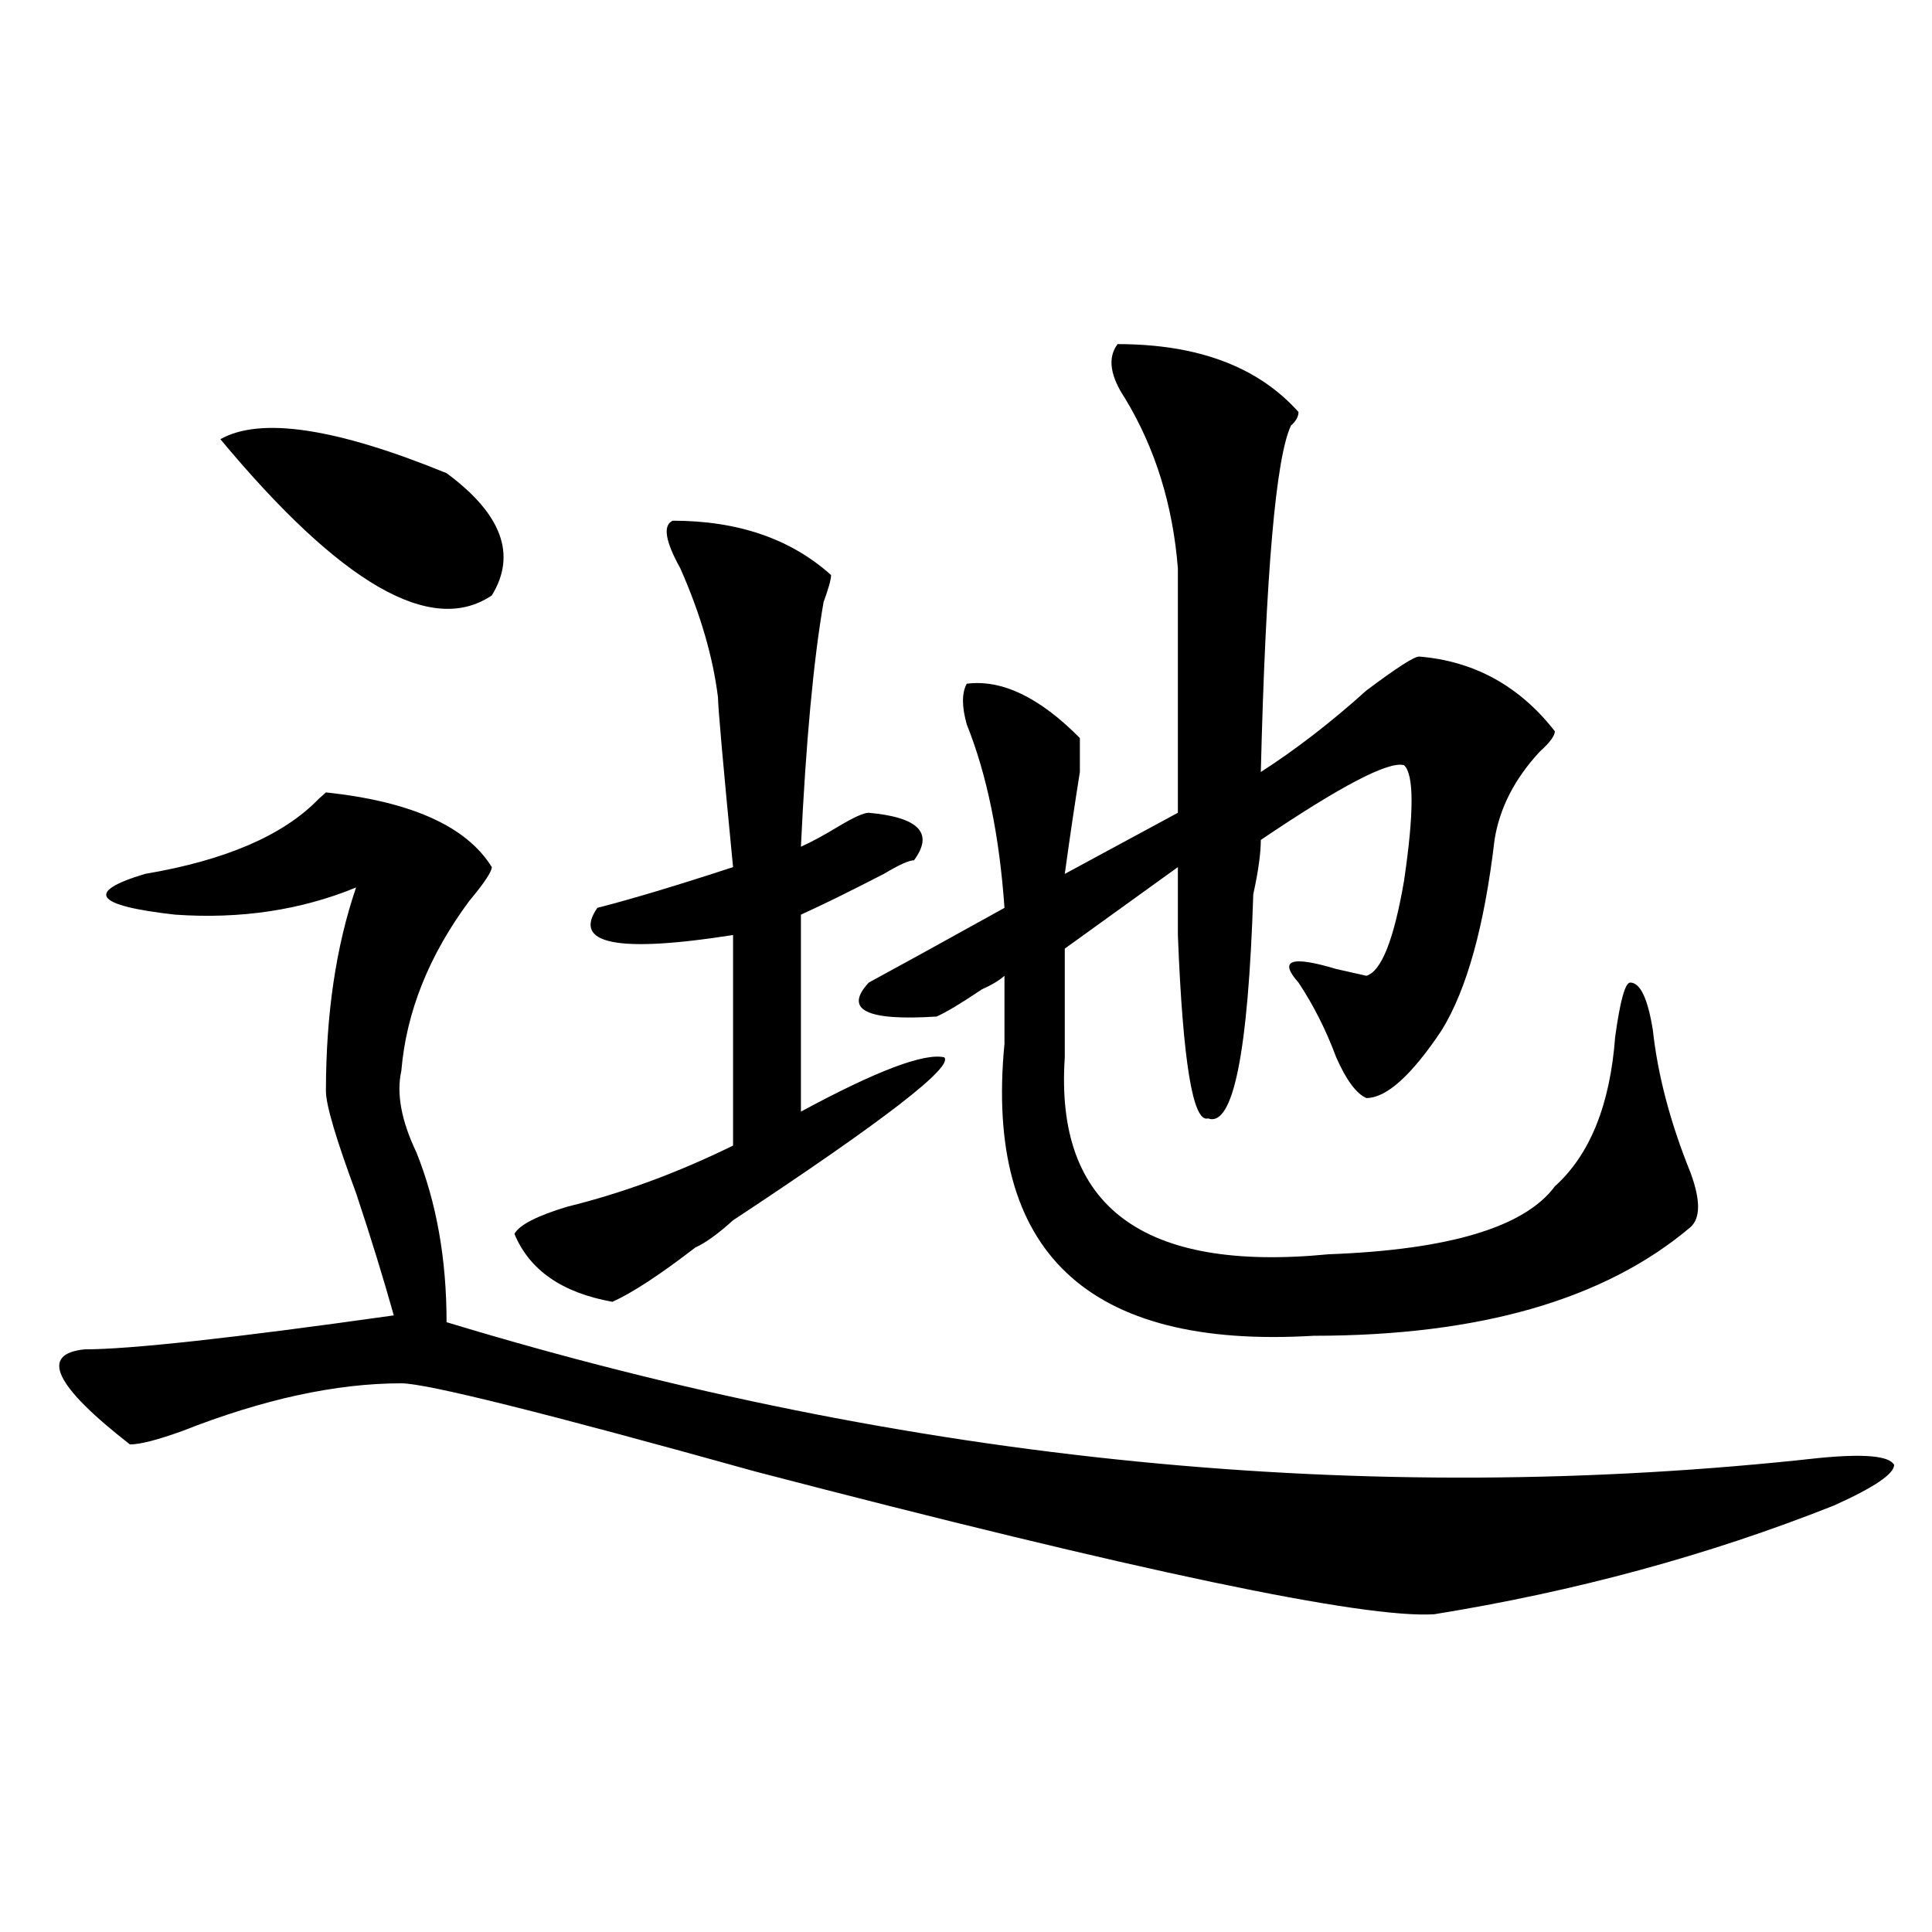
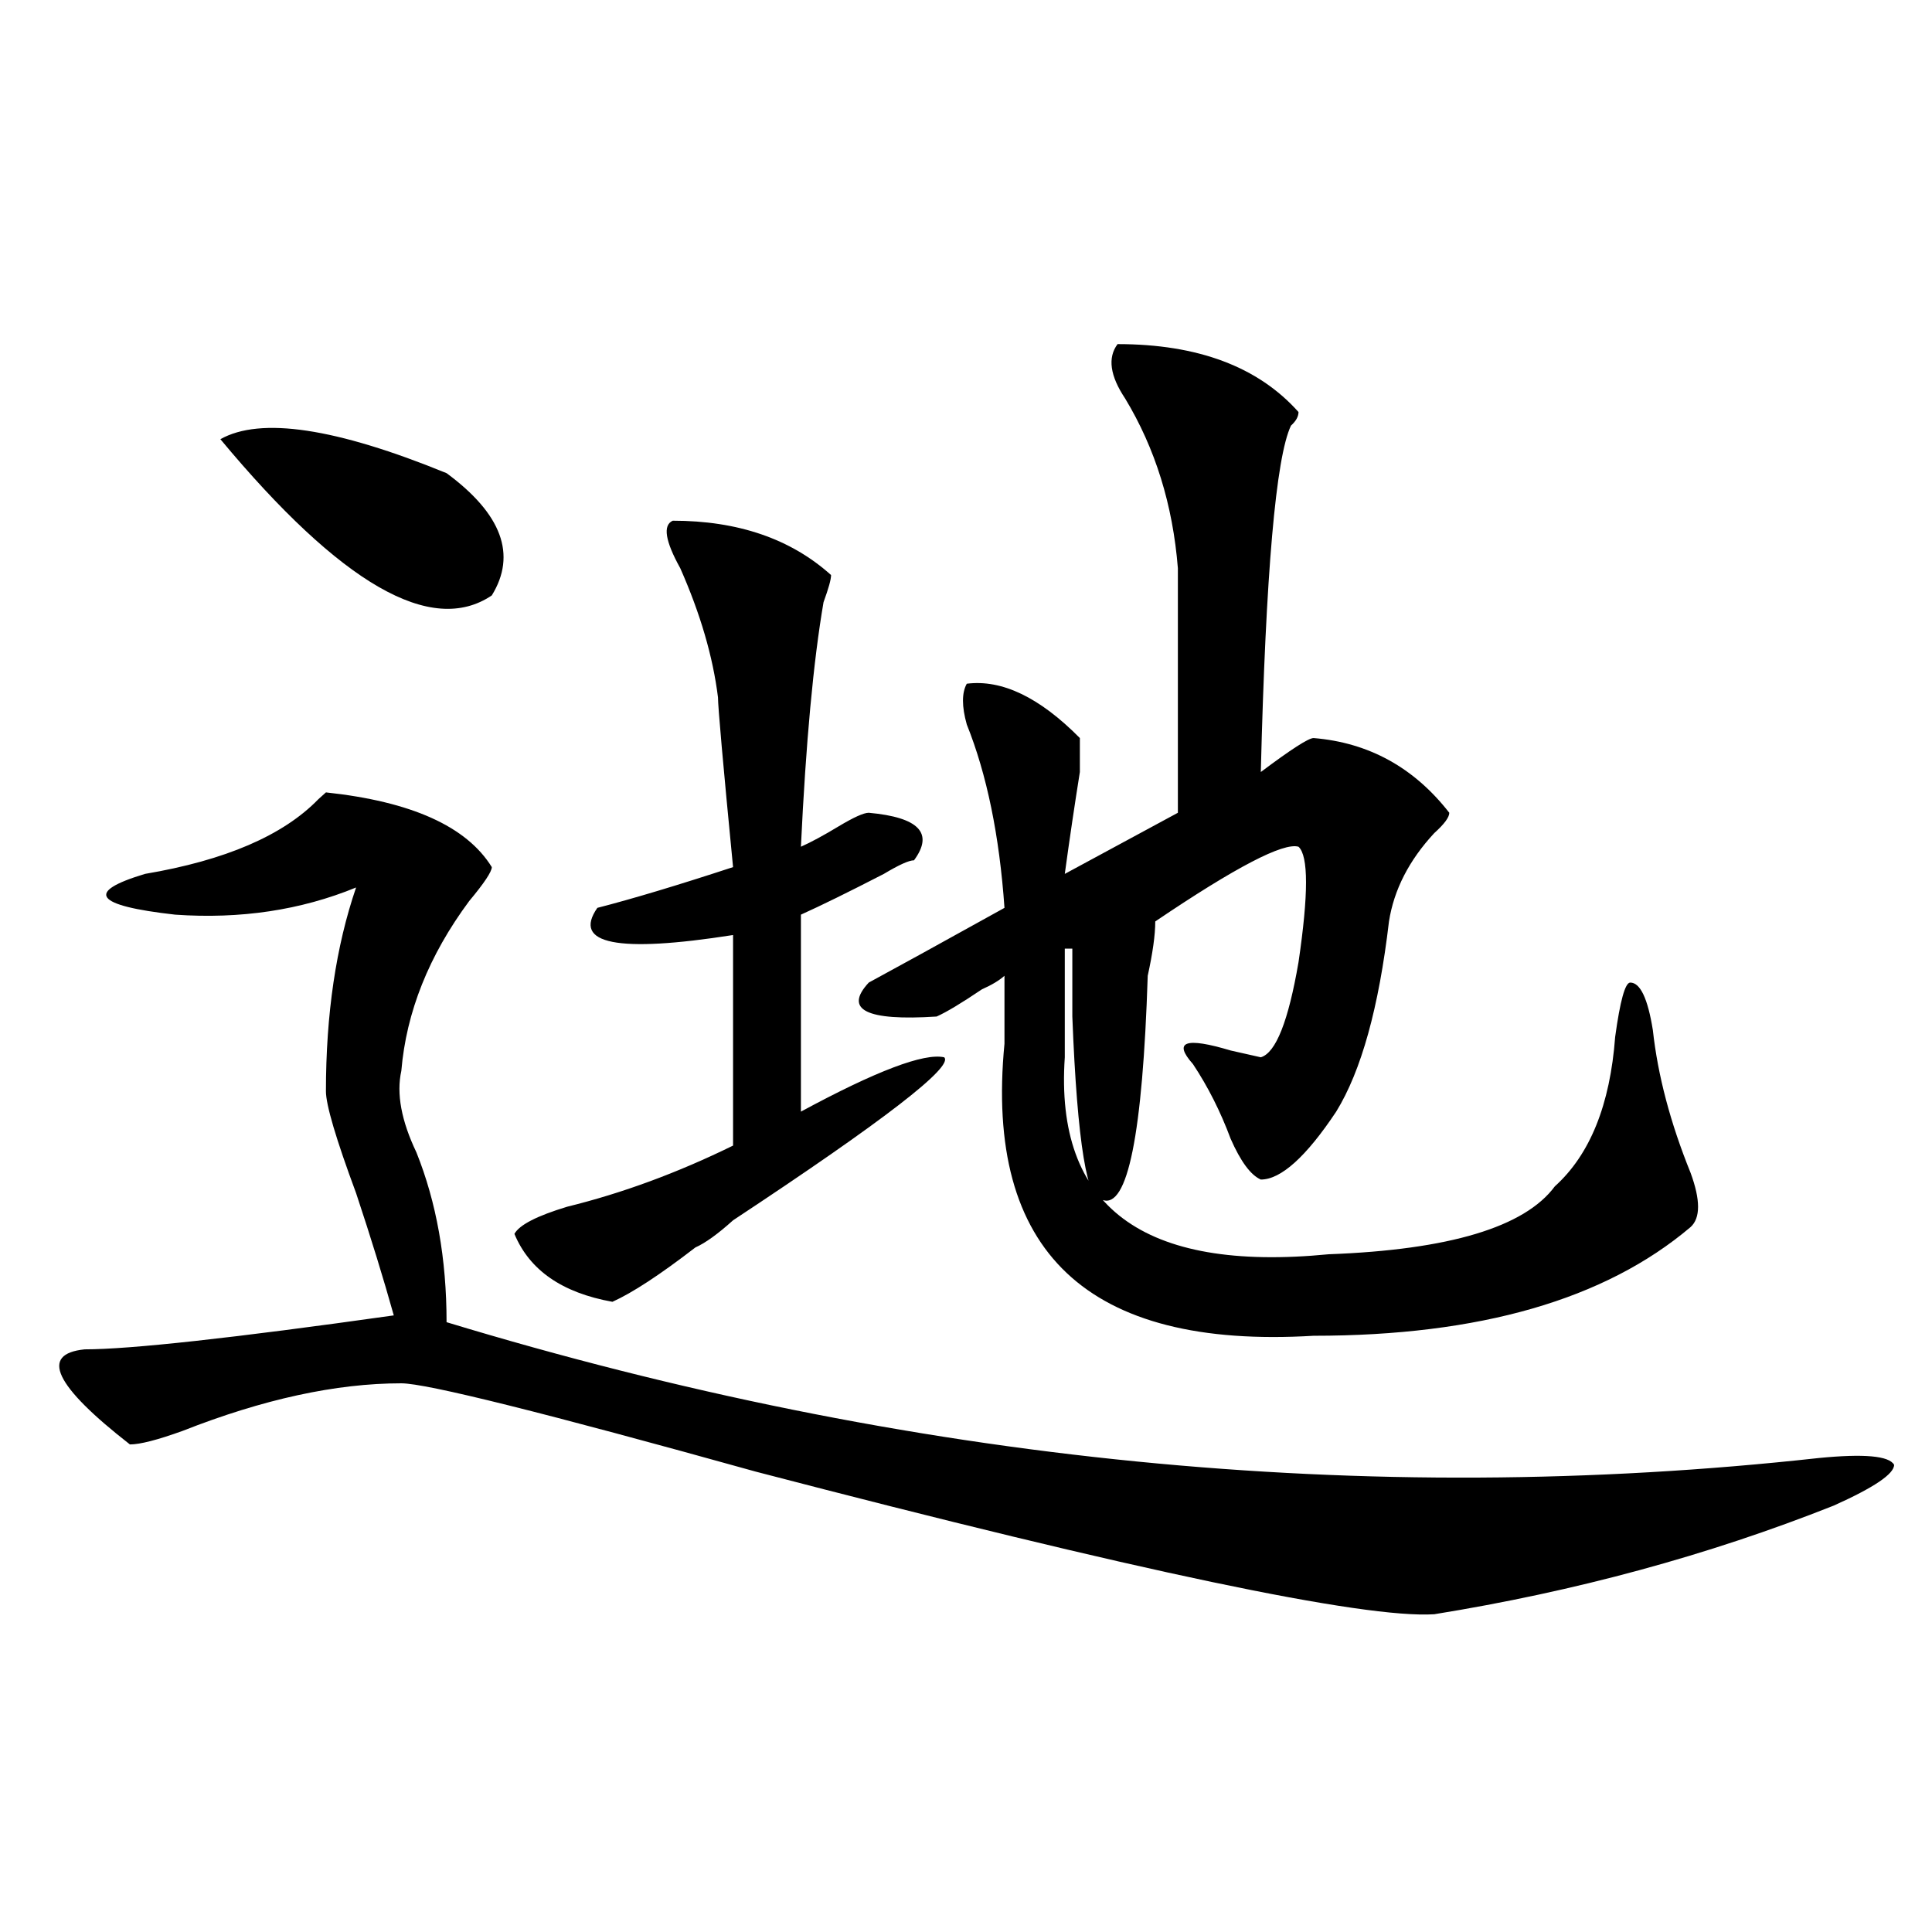
<svg xmlns="http://www.w3.org/2000/svg" version="1.1" id="图层_1" x="0px" y="0px" width="1000px" height="1000px" viewBox="0 0 1000 1000" enable-background="new 0 0 1000 1000" xml:space="preserve">
-   <path d="M254.555,448.812c0,2.362-3.902,8.24-11.707,17.578c-20.853,28.125-32.56,57.458-35.121,87.891  c-2.622,11.755,0,25.818,7.805,42.188c10.366,25.818,15.609,55.096,15.609,87.891c239.323,72.675,476.086,96.13,710.227,70.313  c23.414-2.307,36.401-1.154,39.023,3.516c0,4.724-10.427,11.755-31.219,21.094c-65.06,25.818-134.021,44.495-206.824,56.25  c-36.462,2.307-153.532-22.247-351.211-73.828C281.871,731.271,220.714,716,207.727,716c-33.841,0-71.583,8.24-113.168,24.609  c-13.048,4.724-22.134,7.031-27.316,7.031c-39.023-30.432-46.828-46.857-23.414-49.219c23.414,0,76.706-5.823,159.996-17.578  c-5.243-18.732-11.707-39.825-19.512-63.281c-10.427-28.125-15.609-45.703-15.609-52.734c0-39.825,5.183-74.982,15.609-105.469  c-28.657,11.755-59.876,16.425-93.656,14.063c-41.646-4.669-46.828-11.7-15.609-21.094c41.585-7.031,71.522-19.885,89.754-38.672  l3.902-3.516C212.909,414.865,241.507,427.719,254.555,448.812z M114.07,227.328c20.792-11.7,59.815-5.823,117.07,17.578  c28.597,21.094,36.401,42.188,23.414,63.281C223.336,329.281,176.508,302.365,114.07,227.328z M348.211,269.515  c33.78,0,61.097,9.393,81.949,28.125c0,2.362-1.341,7.031-3.902,14.063c-5.243,30.487-9.146,72.675-11.707,126.563  c5.183-2.307,11.707-5.823,19.512-10.547c7.805-4.669,12.987-7.031,15.609-7.031c25.976,2.362,33.78,10.547,23.414,24.609  c-2.622,0-7.805,2.362-15.609,7.031c-18.231,9.393-32.56,16.425-42.926,21.094v101.953c39.023-21.094,63.718-30.432,74.145-28.125  c5.183,4.724-31.219,32.849-109.266,84.375c-7.805,7.031-14.329,11.755-19.512,14.063c-18.231,14.063-32.56,23.456-42.926,28.125  c-26.036-4.669-42.926-16.37-50.73-35.156c2.562-4.669,11.707-9.338,27.316-14.063c28.597-7.031,57.194-17.578,85.852-31.641  V483.969c-59.876,9.393-83.29,4.724-70.242-14.063c18.171-4.669,41.585-11.7,70.242-21.094c-5.243-53.888-7.805-83.167-7.805-87.891  c-2.622-21.094-9.146-43.341-19.512-66.797C344.309,280.062,342.968,271.877,348.211,269.515z M578.449,178.109  c41.585,0,72.804,11.755,93.656,35.156c0,2.362-1.341,4.724-3.902,7.031c-7.805,16.425-13.048,76.19-15.609,179.297  c18.171-11.7,36.401-25.763,54.633-42.188c15.609-11.7,24.694-17.578,27.316-17.578c28.597,2.362,52.011,15.271,70.242,38.672  c0,2.362-2.622,5.878-7.805,10.547c-13.048,14.063-20.853,29.333-23.414,45.703c-5.243,44.55-14.329,77.344-27.316,98.438  c-15.609,23.456-28.657,35.156-39.023,35.156c-5.243-2.307-10.427-9.338-15.609-21.094c-5.243-14.063-11.707-26.917-19.512-38.672  c-10.427-11.7-3.902-14.063,19.512-7.031l15.609,3.516c7.805-2.307,14.269-18.732,19.512-49.219c5.183-35.156,5.183-55.042,0-59.766  c-7.805-2.307-32.56,10.547-74.145,38.672c0,7.031-1.341,16.425-3.902,28.125c-2.622,82.068-10.427,120.74-23.414,116.016  c-7.805,2.362-13.048-29.279-15.609-94.922c0-14.063,0-25.763,0-35.156L551.133,491v56.25  c-5.243,77.344,40.304,111.346,136.582,101.953c62.438-2.307,101.461-14.063,117.07-35.156  c18.171-16.37,28.597-42.188,31.219-77.344c2.562-18.732,5.183-28.125,7.805-28.125c5.183,0,9.085,8.24,11.707,24.609  c2.562,23.456,9.085,48.065,19.512,73.828c5.183,14.063,5.183,23.456,0,28.125c-44.267,37.518-109.266,56.25-195.117,56.25  c-117.07,7.031-170.423-43.341-159.996-151.172v-35.156c-2.622,2.362-6.524,4.724-11.707,7.031  c-10.427,7.031-18.231,11.755-23.414,14.063c-36.462,2.362-48.169-3.516-35.121-17.578c12.987-7.031,36.401-19.885,70.242-38.672  c-2.622-37.463-9.146-69.104-19.512-94.922c-2.622-9.338-2.622-16.37,0-21.094c18.171-2.307,37.683,7.031,58.535,28.125  c0,2.362,0,8.24,0,17.578c-2.622,16.425-5.243,34.003-7.805,52.734l58.535-31.641V294.125  c-2.622-32.794-11.707-62.073-27.316-87.891C574.547,194.534,573.206,185.14,578.449,178.109z" />
+   <path d="M254.555,448.812c0,2.362-3.902,8.24-11.707,17.578c-20.853,28.125-32.56,57.458-35.121,87.891  c-2.622,11.755,0,25.818,7.805,42.188c10.366,25.818,15.609,55.096,15.609,87.891c239.323,72.675,476.086,96.13,710.227,70.313  c23.414-2.307,36.401-1.154,39.023,3.516c0,4.724-10.427,11.755-31.219,21.094c-65.06,25.818-134.021,44.495-206.824,56.25  c-36.462,2.307-153.532-22.247-351.211-73.828C281.871,731.271,220.714,716,207.727,716c-33.841,0-71.583,8.24-113.168,24.609  c-13.048,4.724-22.134,7.031-27.316,7.031c-39.023-30.432-46.828-46.857-23.414-49.219c23.414,0,76.706-5.823,159.996-17.578  c-5.243-18.732-11.707-39.825-19.512-63.281c-10.427-28.125-15.609-45.703-15.609-52.734c0-39.825,5.183-74.982,15.609-105.469  c-28.657,11.755-59.876,16.425-93.656,14.063c-41.646-4.669-46.828-11.7-15.609-21.094c41.585-7.031,71.522-19.885,89.754-38.672  l3.902-3.516C212.909,414.865,241.507,427.719,254.555,448.812z M114.07,227.328c20.792-11.7,59.815-5.823,117.07,17.578  c28.597,21.094,36.401,42.188,23.414,63.281C223.336,329.281,176.508,302.365,114.07,227.328z M348.211,269.515  c33.78,0,61.097,9.393,81.949,28.125c0,2.362-1.341,7.031-3.902,14.063c-5.243,30.487-9.146,72.675-11.707,126.563  c5.183-2.307,11.707-5.823,19.512-10.547c7.805-4.669,12.987-7.031,15.609-7.031c25.976,2.362,33.78,10.547,23.414,24.609  c-2.622,0-7.805,2.362-15.609,7.031c-18.231,9.393-32.56,16.425-42.926,21.094v101.953c39.023-21.094,63.718-30.432,74.145-28.125  c5.183,4.724-31.219,32.849-109.266,84.375c-7.805,7.031-14.329,11.755-19.512,14.063c-18.231,14.063-32.56,23.456-42.926,28.125  c-26.036-4.669-42.926-16.37-50.73-35.156c2.562-4.669,11.707-9.338,27.316-14.063c28.597-7.031,57.194-17.578,85.852-31.641  V483.969c-59.876,9.393-83.29,4.724-70.242-14.063c18.171-4.669,41.585-11.7,70.242-21.094c-5.243-53.888-7.805-83.167-7.805-87.891  c-2.622-21.094-9.146-43.341-19.512-66.797C344.309,280.062,342.968,271.877,348.211,269.515z M578.449,178.109  c41.585,0,72.804,11.755,93.656,35.156c0,2.362-1.341,4.724-3.902,7.031c-7.805,16.425-13.048,76.19-15.609,179.297  c15.609-11.7,24.694-17.578,27.316-17.578c28.597,2.362,52.011,15.271,70.242,38.672  c0,2.362-2.622,5.878-7.805,10.547c-13.048,14.063-20.853,29.333-23.414,45.703c-5.243,44.55-14.329,77.344-27.316,98.438  c-15.609,23.456-28.657,35.156-39.023,35.156c-5.243-2.307-10.427-9.338-15.609-21.094c-5.243-14.063-11.707-26.917-19.512-38.672  c-10.427-11.7-3.902-14.063,19.512-7.031l15.609,3.516c7.805-2.307,14.269-18.732,19.512-49.219c5.183-35.156,5.183-55.042,0-59.766  c-7.805-2.307-32.56,10.547-74.145,38.672c0,7.031-1.341,16.425-3.902,28.125c-2.622,82.068-10.427,120.74-23.414,116.016  c-7.805,2.362-13.048-29.279-15.609-94.922c0-14.063,0-25.763,0-35.156L551.133,491v56.25  c-5.243,77.344,40.304,111.346,136.582,101.953c62.438-2.307,101.461-14.063,117.07-35.156  c18.171-16.37,28.597-42.188,31.219-77.344c2.562-18.732,5.183-28.125,7.805-28.125c5.183,0,9.085,8.24,11.707,24.609  c2.562,23.456,9.085,48.065,19.512,73.828c5.183,14.063,5.183,23.456,0,28.125c-44.267,37.518-109.266,56.25-195.117,56.25  c-117.07,7.031-170.423-43.341-159.996-151.172v-35.156c-2.622,2.362-6.524,4.724-11.707,7.031  c-10.427,7.031-18.231,11.755-23.414,14.063c-36.462,2.362-48.169-3.516-35.121-17.578c12.987-7.031,36.401-19.885,70.242-38.672  c-2.622-37.463-9.146-69.104-19.512-94.922c-2.622-9.338-2.622-16.37,0-21.094c18.171-2.307,37.683,7.031,58.535,28.125  c0,2.362,0,8.24,0,17.578c-2.622,16.425-5.243,34.003-7.805,52.734l58.535-31.641V294.125  c-2.622-32.794-11.707-62.073-27.316-87.891C574.547,194.534,573.206,185.14,578.449,178.109z" />
</svg>